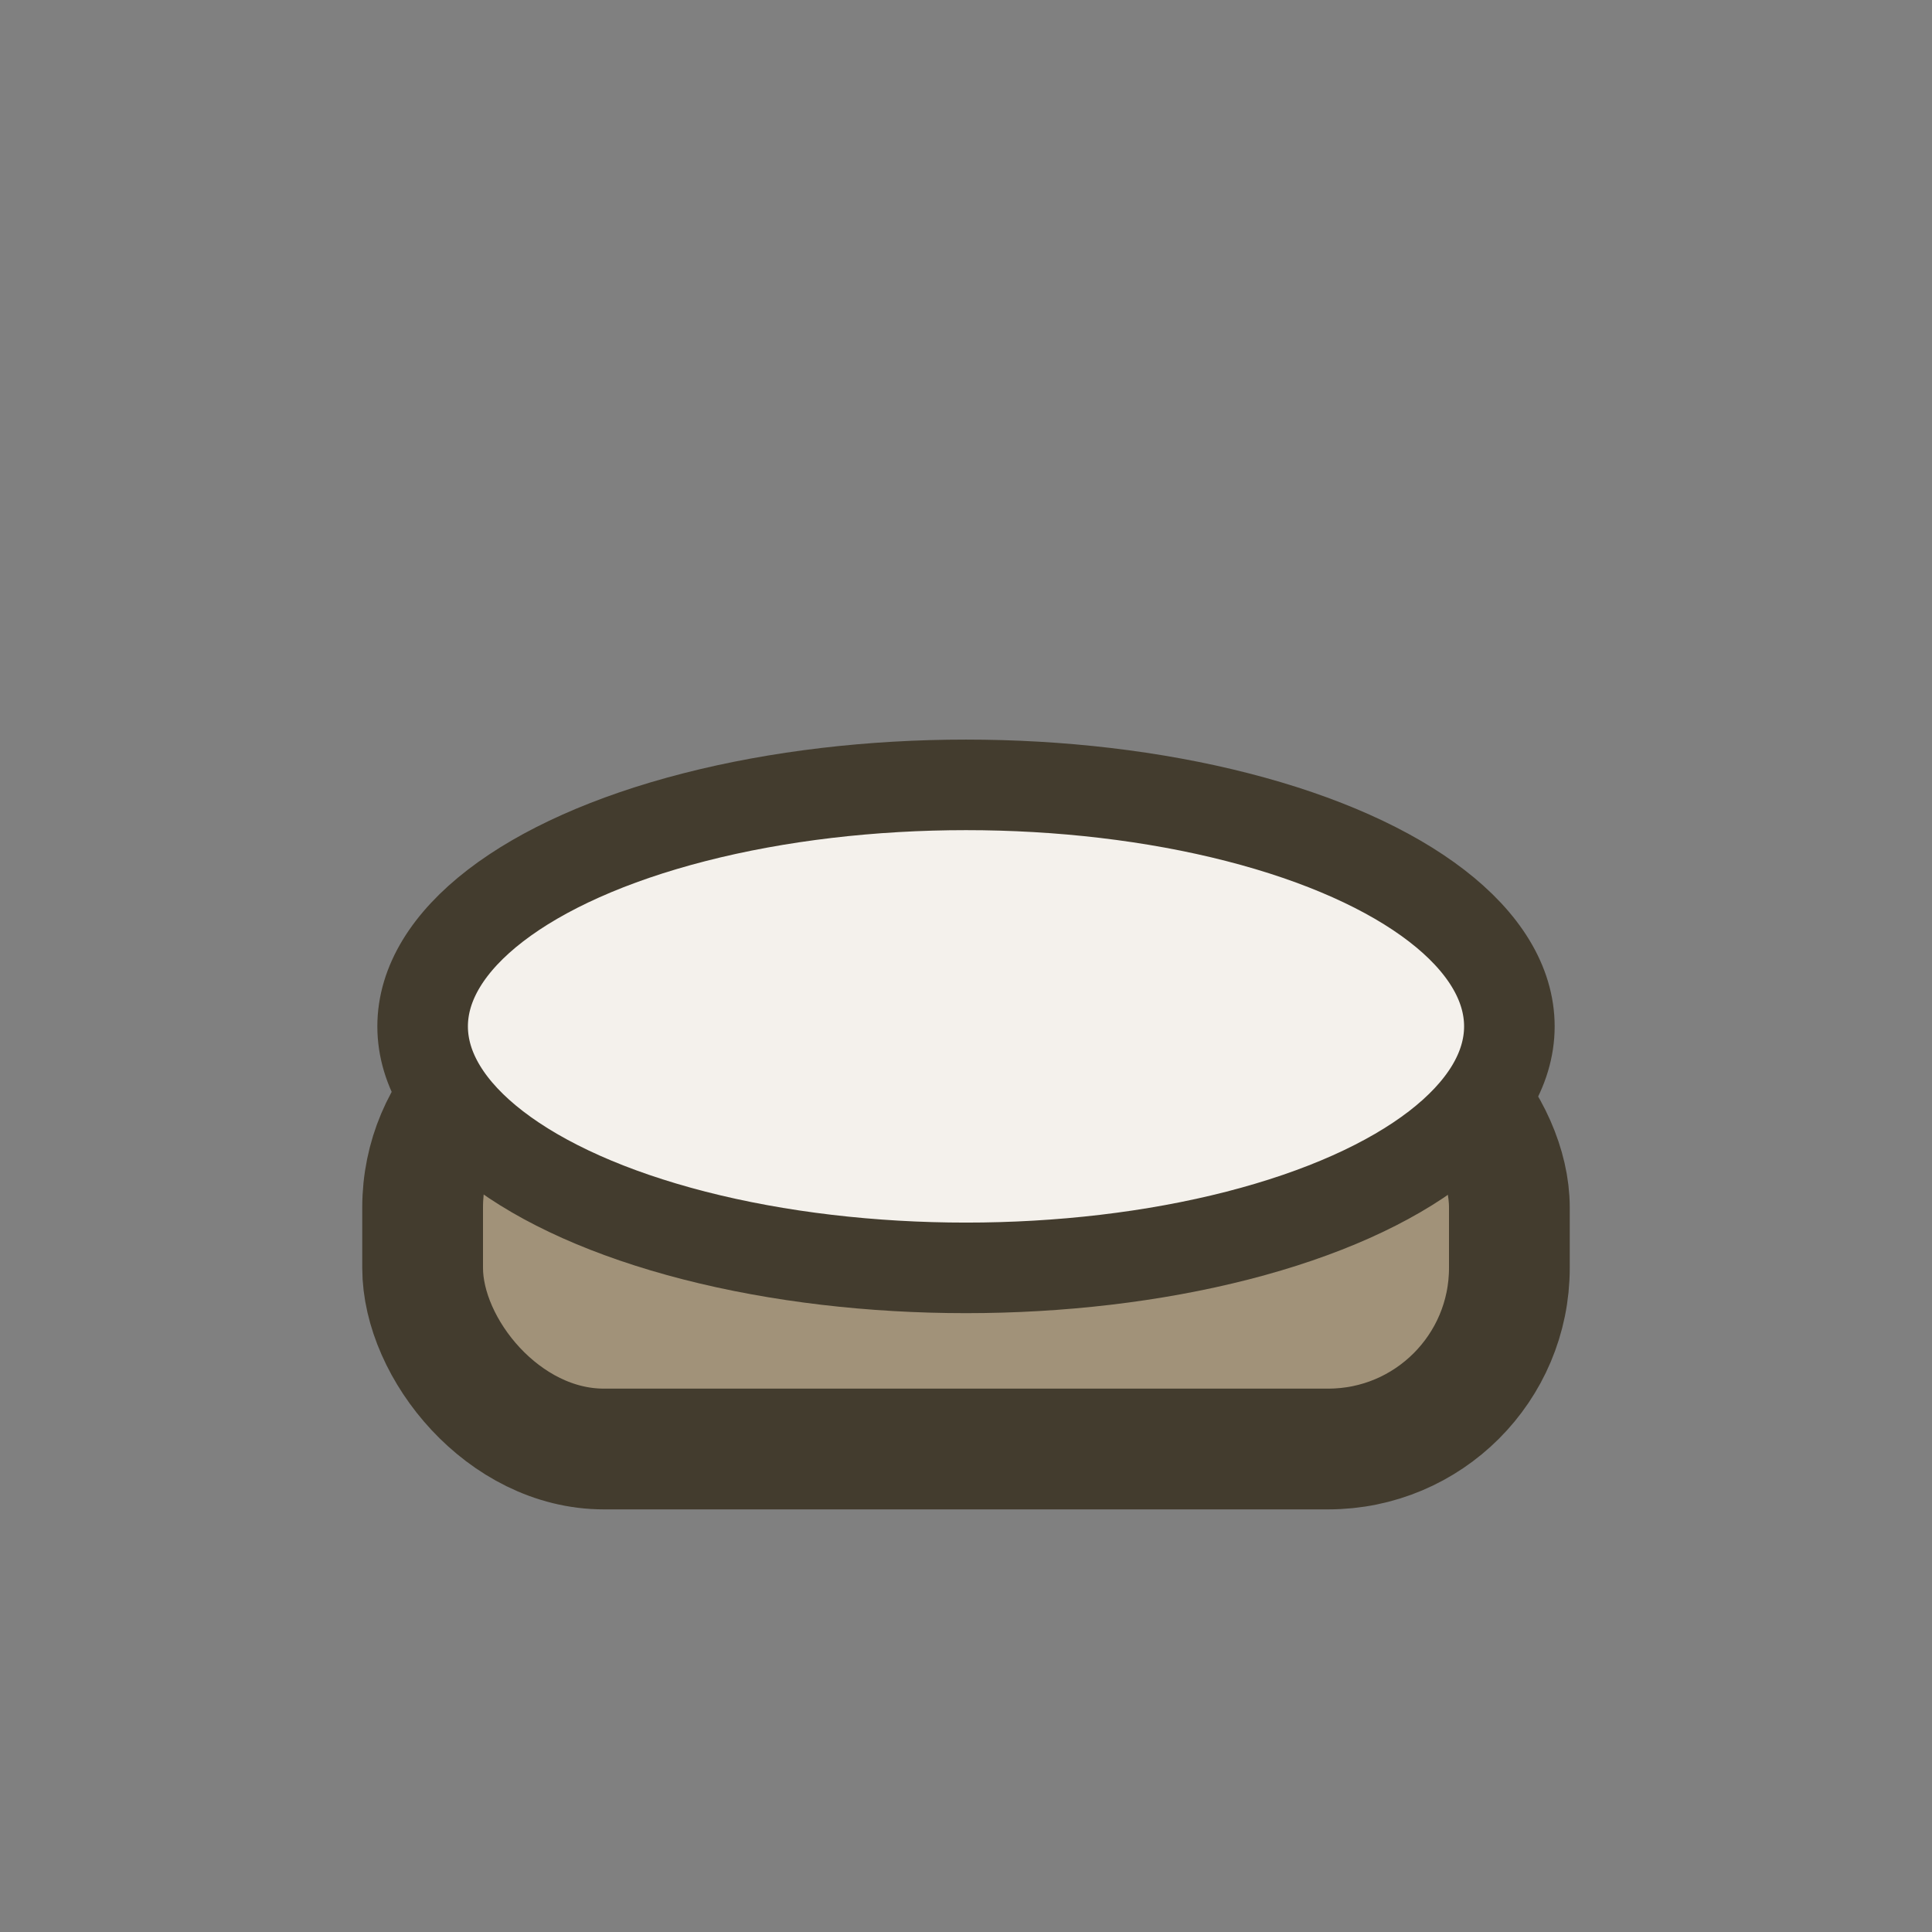
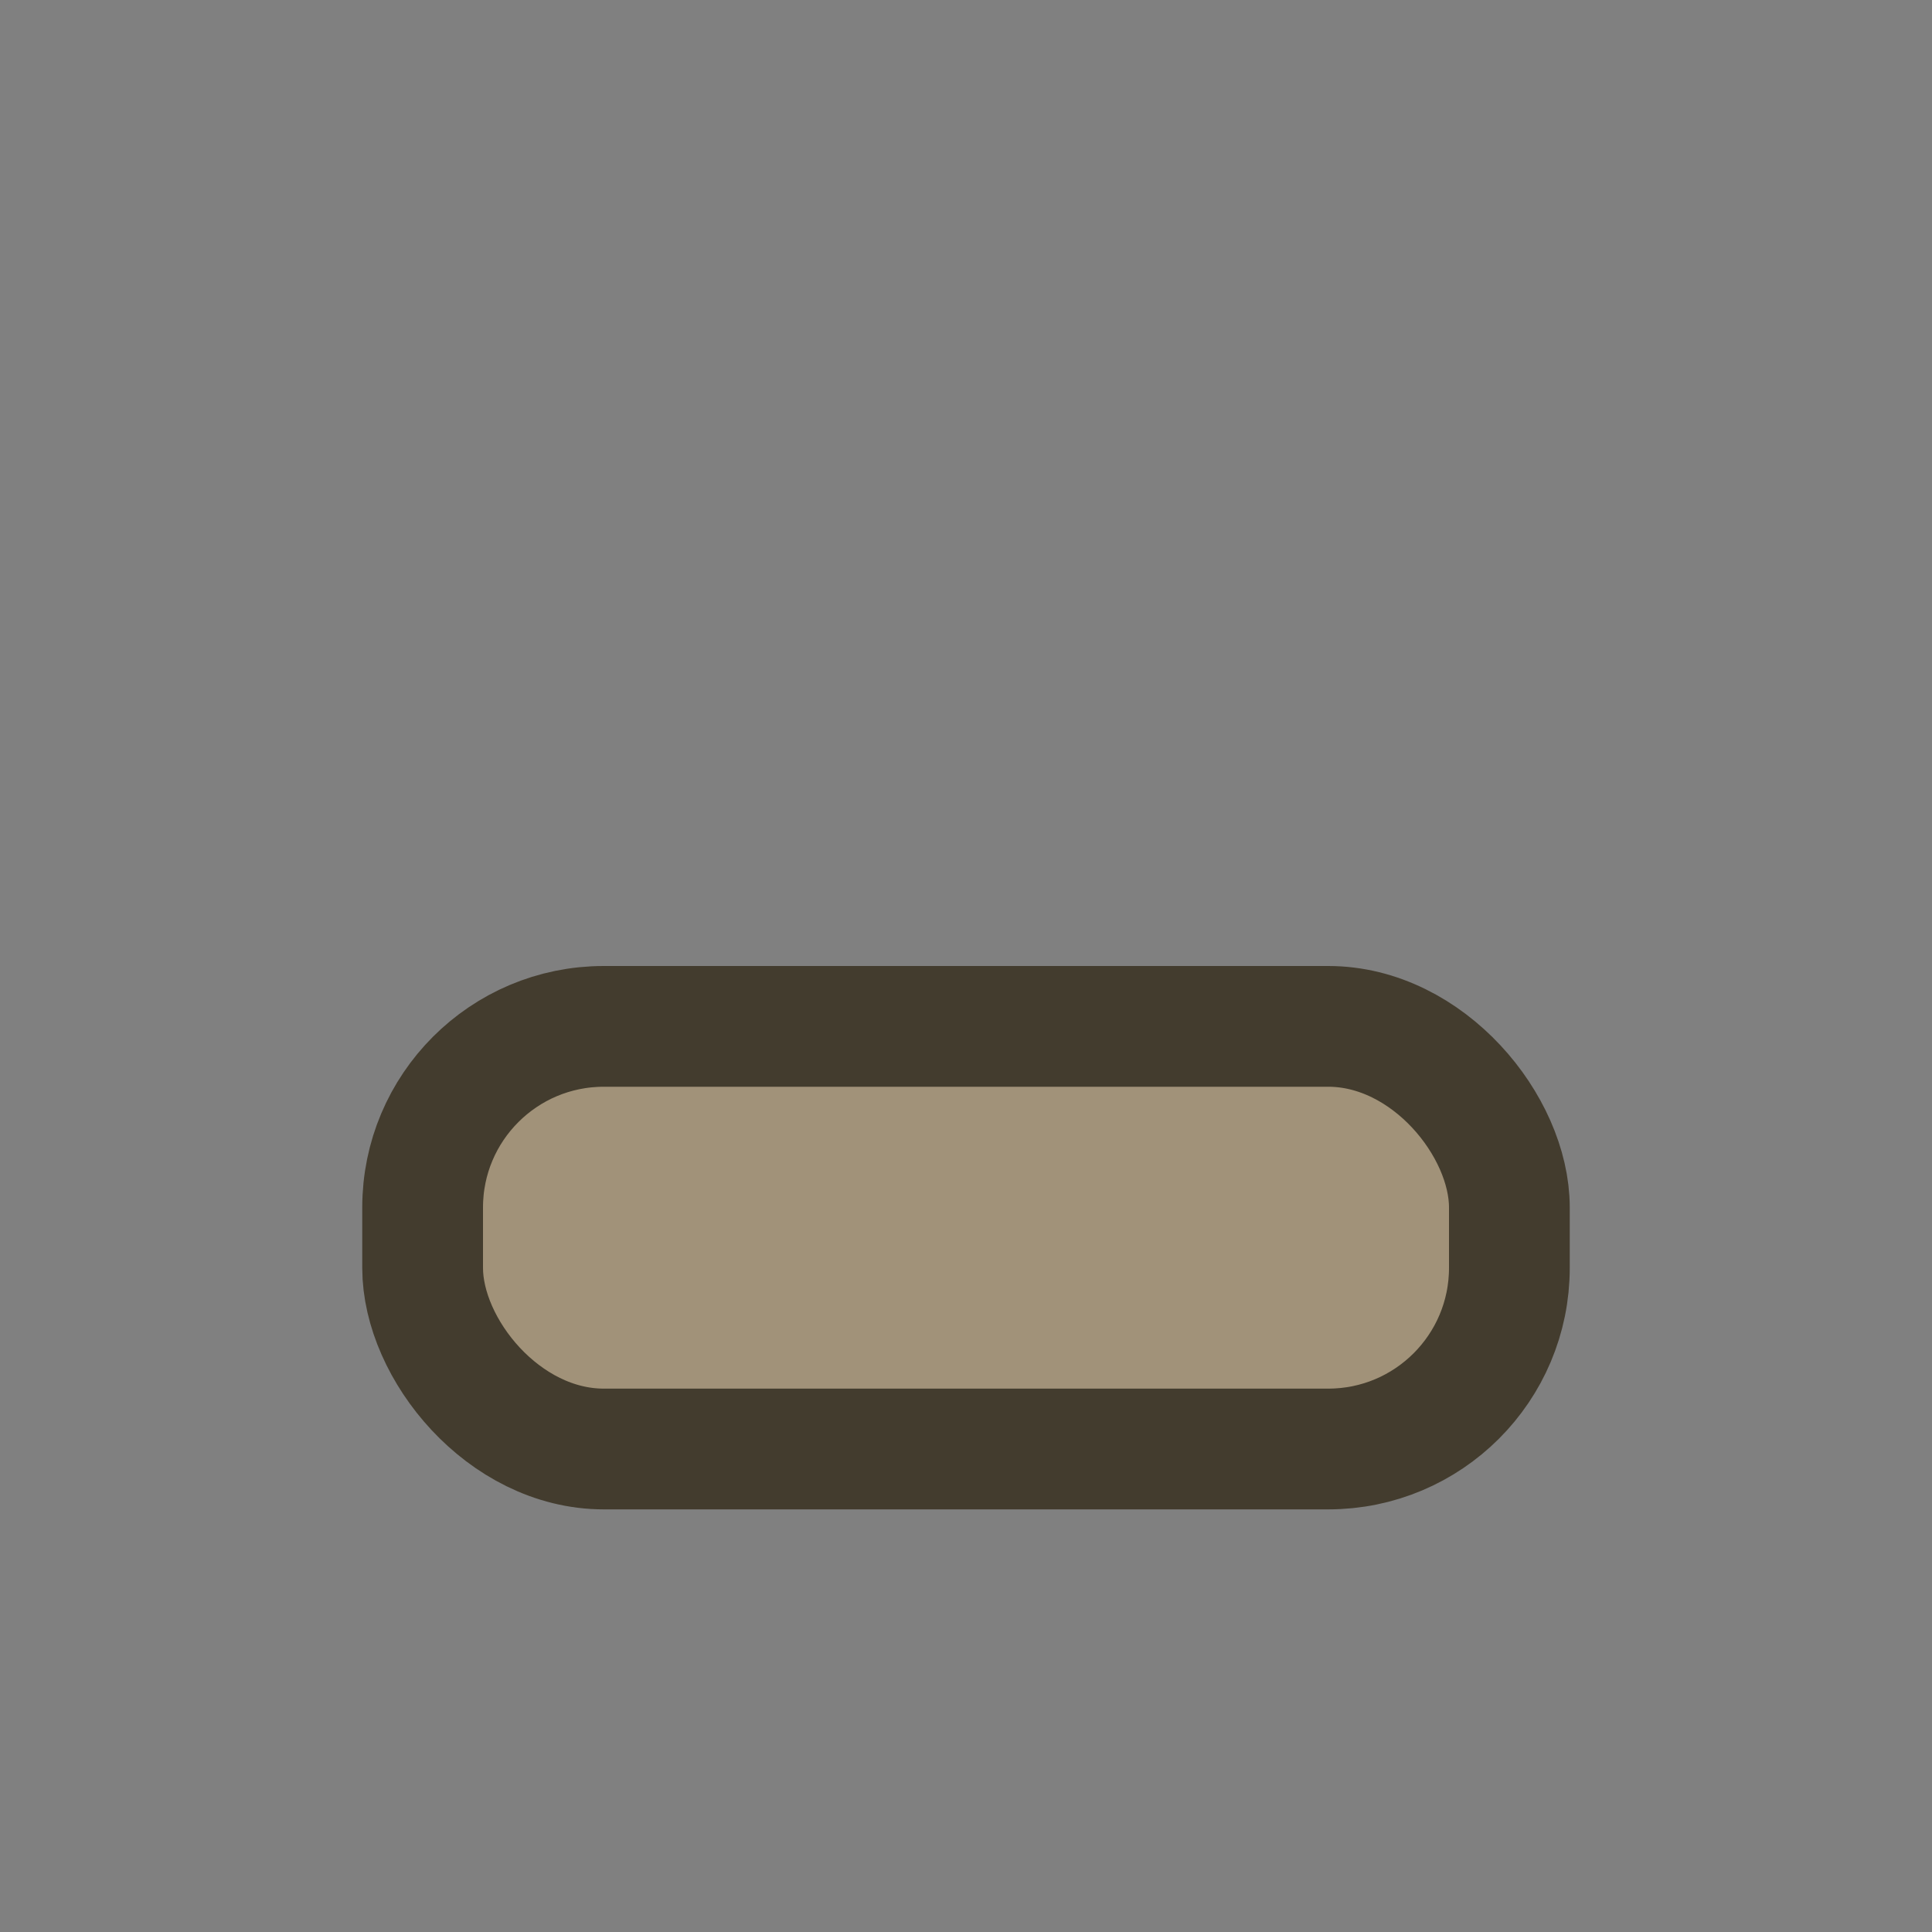
<svg xmlns="http://www.w3.org/2000/svg" width="32" height="32" viewBox="0 0 32 32">
  <rect x="0" y="0" width="32" height="32" fill="#808080" stroke="none" />
  <rect x="7" y="17" width="18" height="7" rx="3" fill="#A19279" stroke="#433C2E" stroke-width="2" />
-   <ellipse cx="16" cy="17" rx="9" ry="4" fill="#F4F1EC" stroke="#433C2E" stroke-width="1.5" />
</svg>